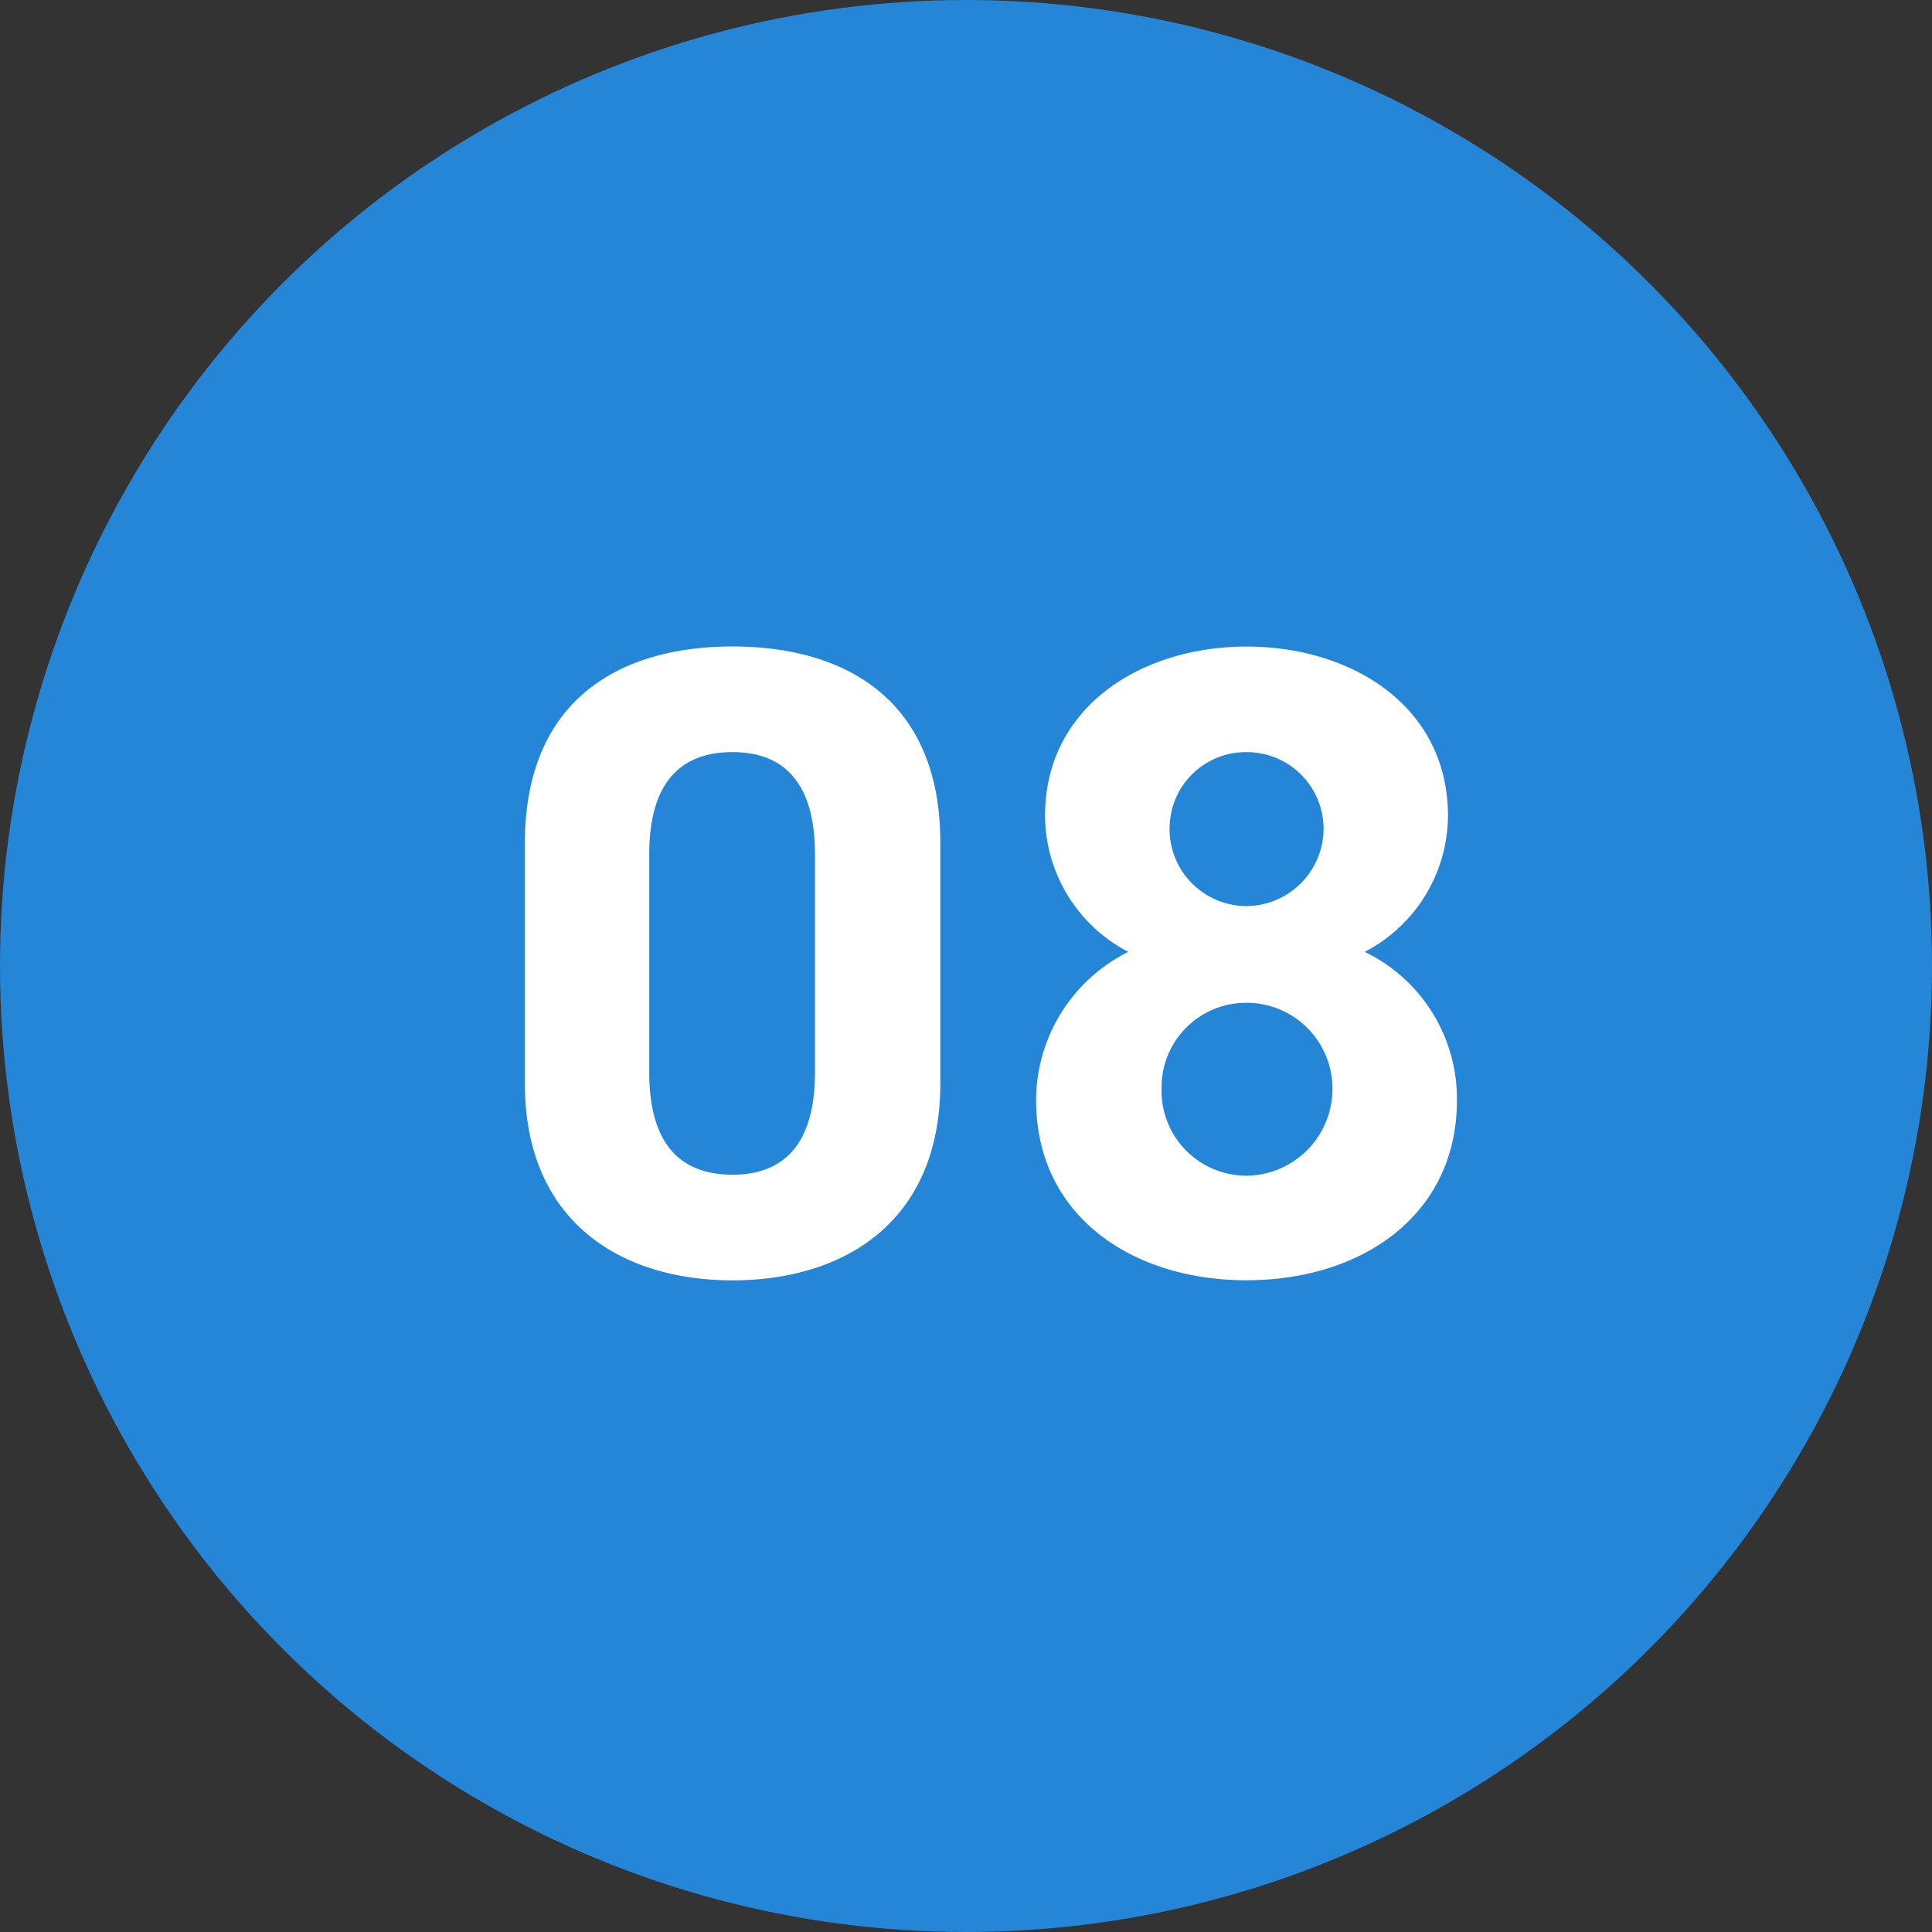
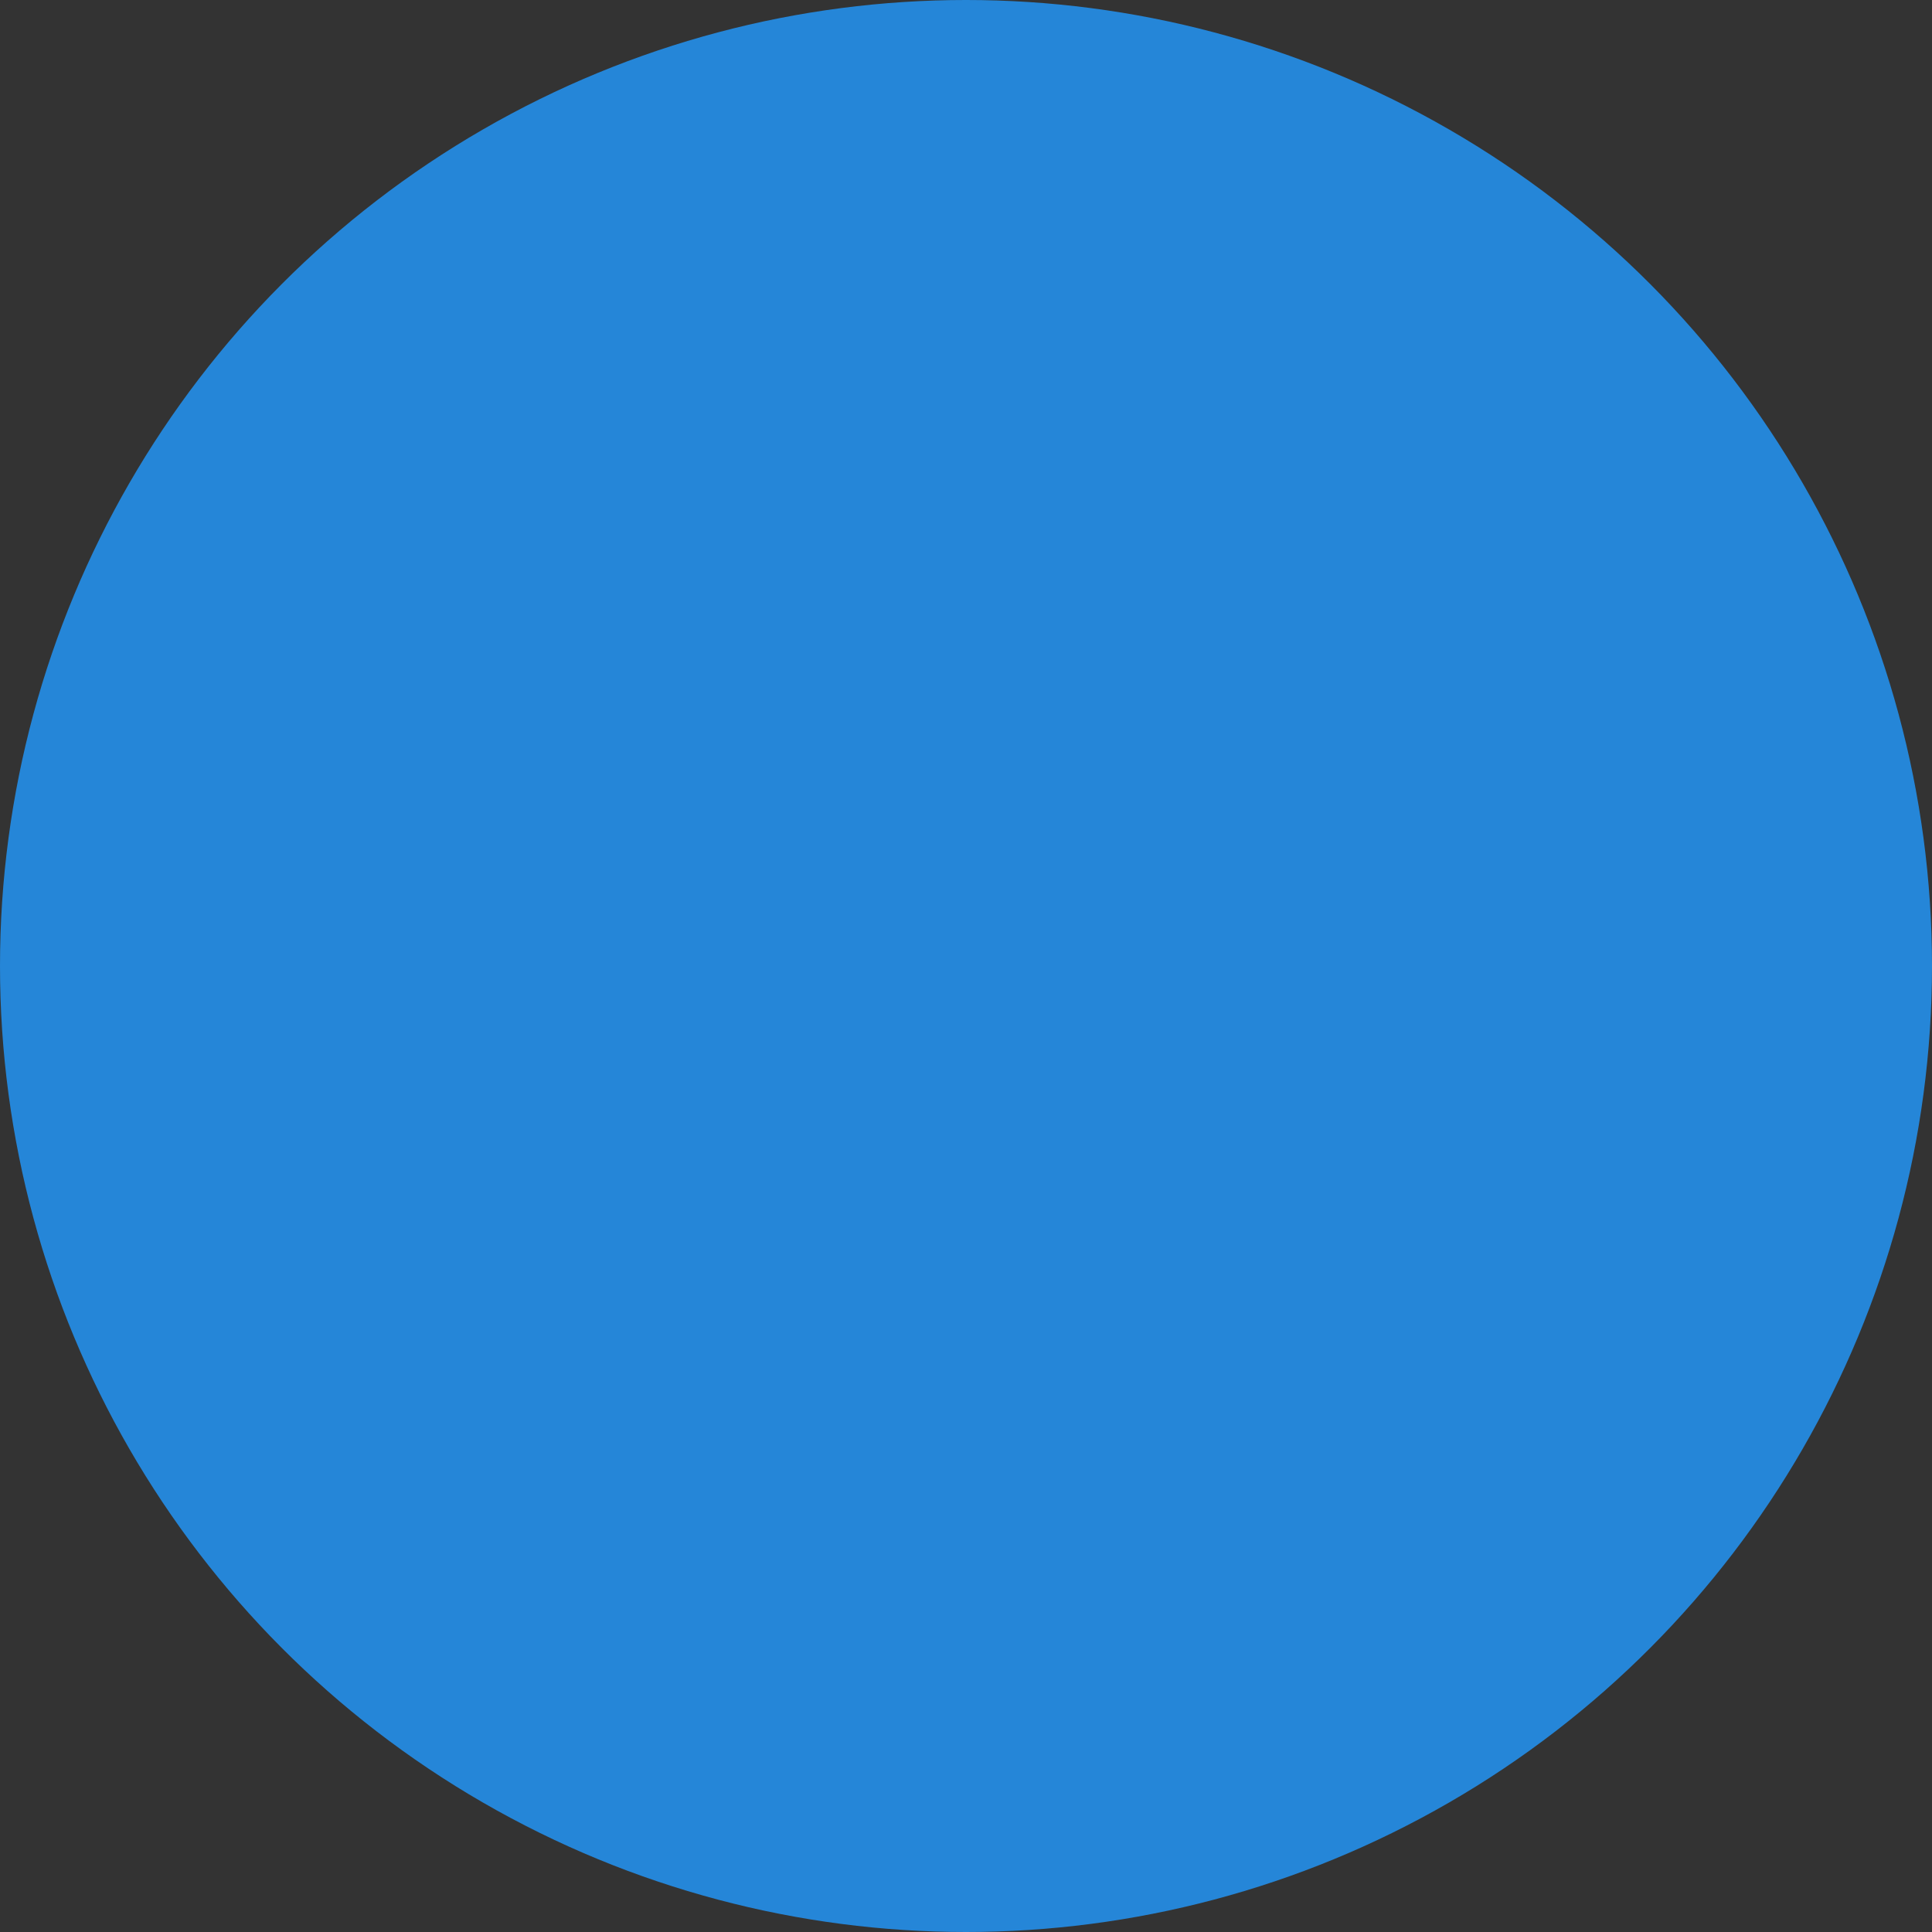
<svg xmlns="http://www.w3.org/2000/svg" width="82" height="82" viewBox="0 0 82 82">
  <rect x="0" y="0" width="82" height="82" fill="#333333" stroke="none" />
  <g id="num_flow_08_pc" transform="translate(0 0.543)">
    <circle id="楕円形_59" data-name="楕円形 59" cx="41" cy="41" r="41" transform="translate(0 -0.543)" fill="#2586d8" />
-     <path id="パス_24027" data-name="パス 24027" d="M-2.09-18.24c0-6.118-4.1-8.322-8.816-8.322s-8.816,2.2-8.816,8.36V-8.018c0,5.89,4.1,8.36,8.816,8.36s8.816-2.47,8.816-8.36Zm-5.32.494v9.272c0,2.812-1.14,4.332-3.5,4.332-2.394,0-3.534-1.52-3.534-4.332v-9.272c0-2.812,1.14-4.332,3.534-4.332C-8.55-22.078-7.41-20.558-7.41-17.746ZM1.976-7.3c0,4.9,4.066,7.638,8.93,7.638s8.93-2.736,8.93-7.638A6.92,6.92,0,0,0,15.922-13.6a6.544,6.544,0,0,0,3.534-5.776c0-4.636-4.066-7.182-8.55-7.182-4.446,0-8.55,2.546-8.55,7.182A6.544,6.544,0,0,0,5.89-13.6,7.051,7.051,0,0,0,1.976-7.3ZM7.3-7.79a3.588,3.588,0,0,1,3.61-3.648A3.642,3.642,0,0,1,14.554-7.79,3.682,3.682,0,0,1,10.906-4.1,3.6,3.6,0,0,1,7.3-7.79Zm.342-11.058a3.236,3.236,0,0,1,3.268-3.23,3.26,3.26,0,0,1,3.268,3.23,3.3,3.3,0,0,1-3.268,3.306A3.276,3.276,0,0,1,7.638-18.848Z" transform="translate(42 53.457)" fill="#fff" />
  </g>
</svg>